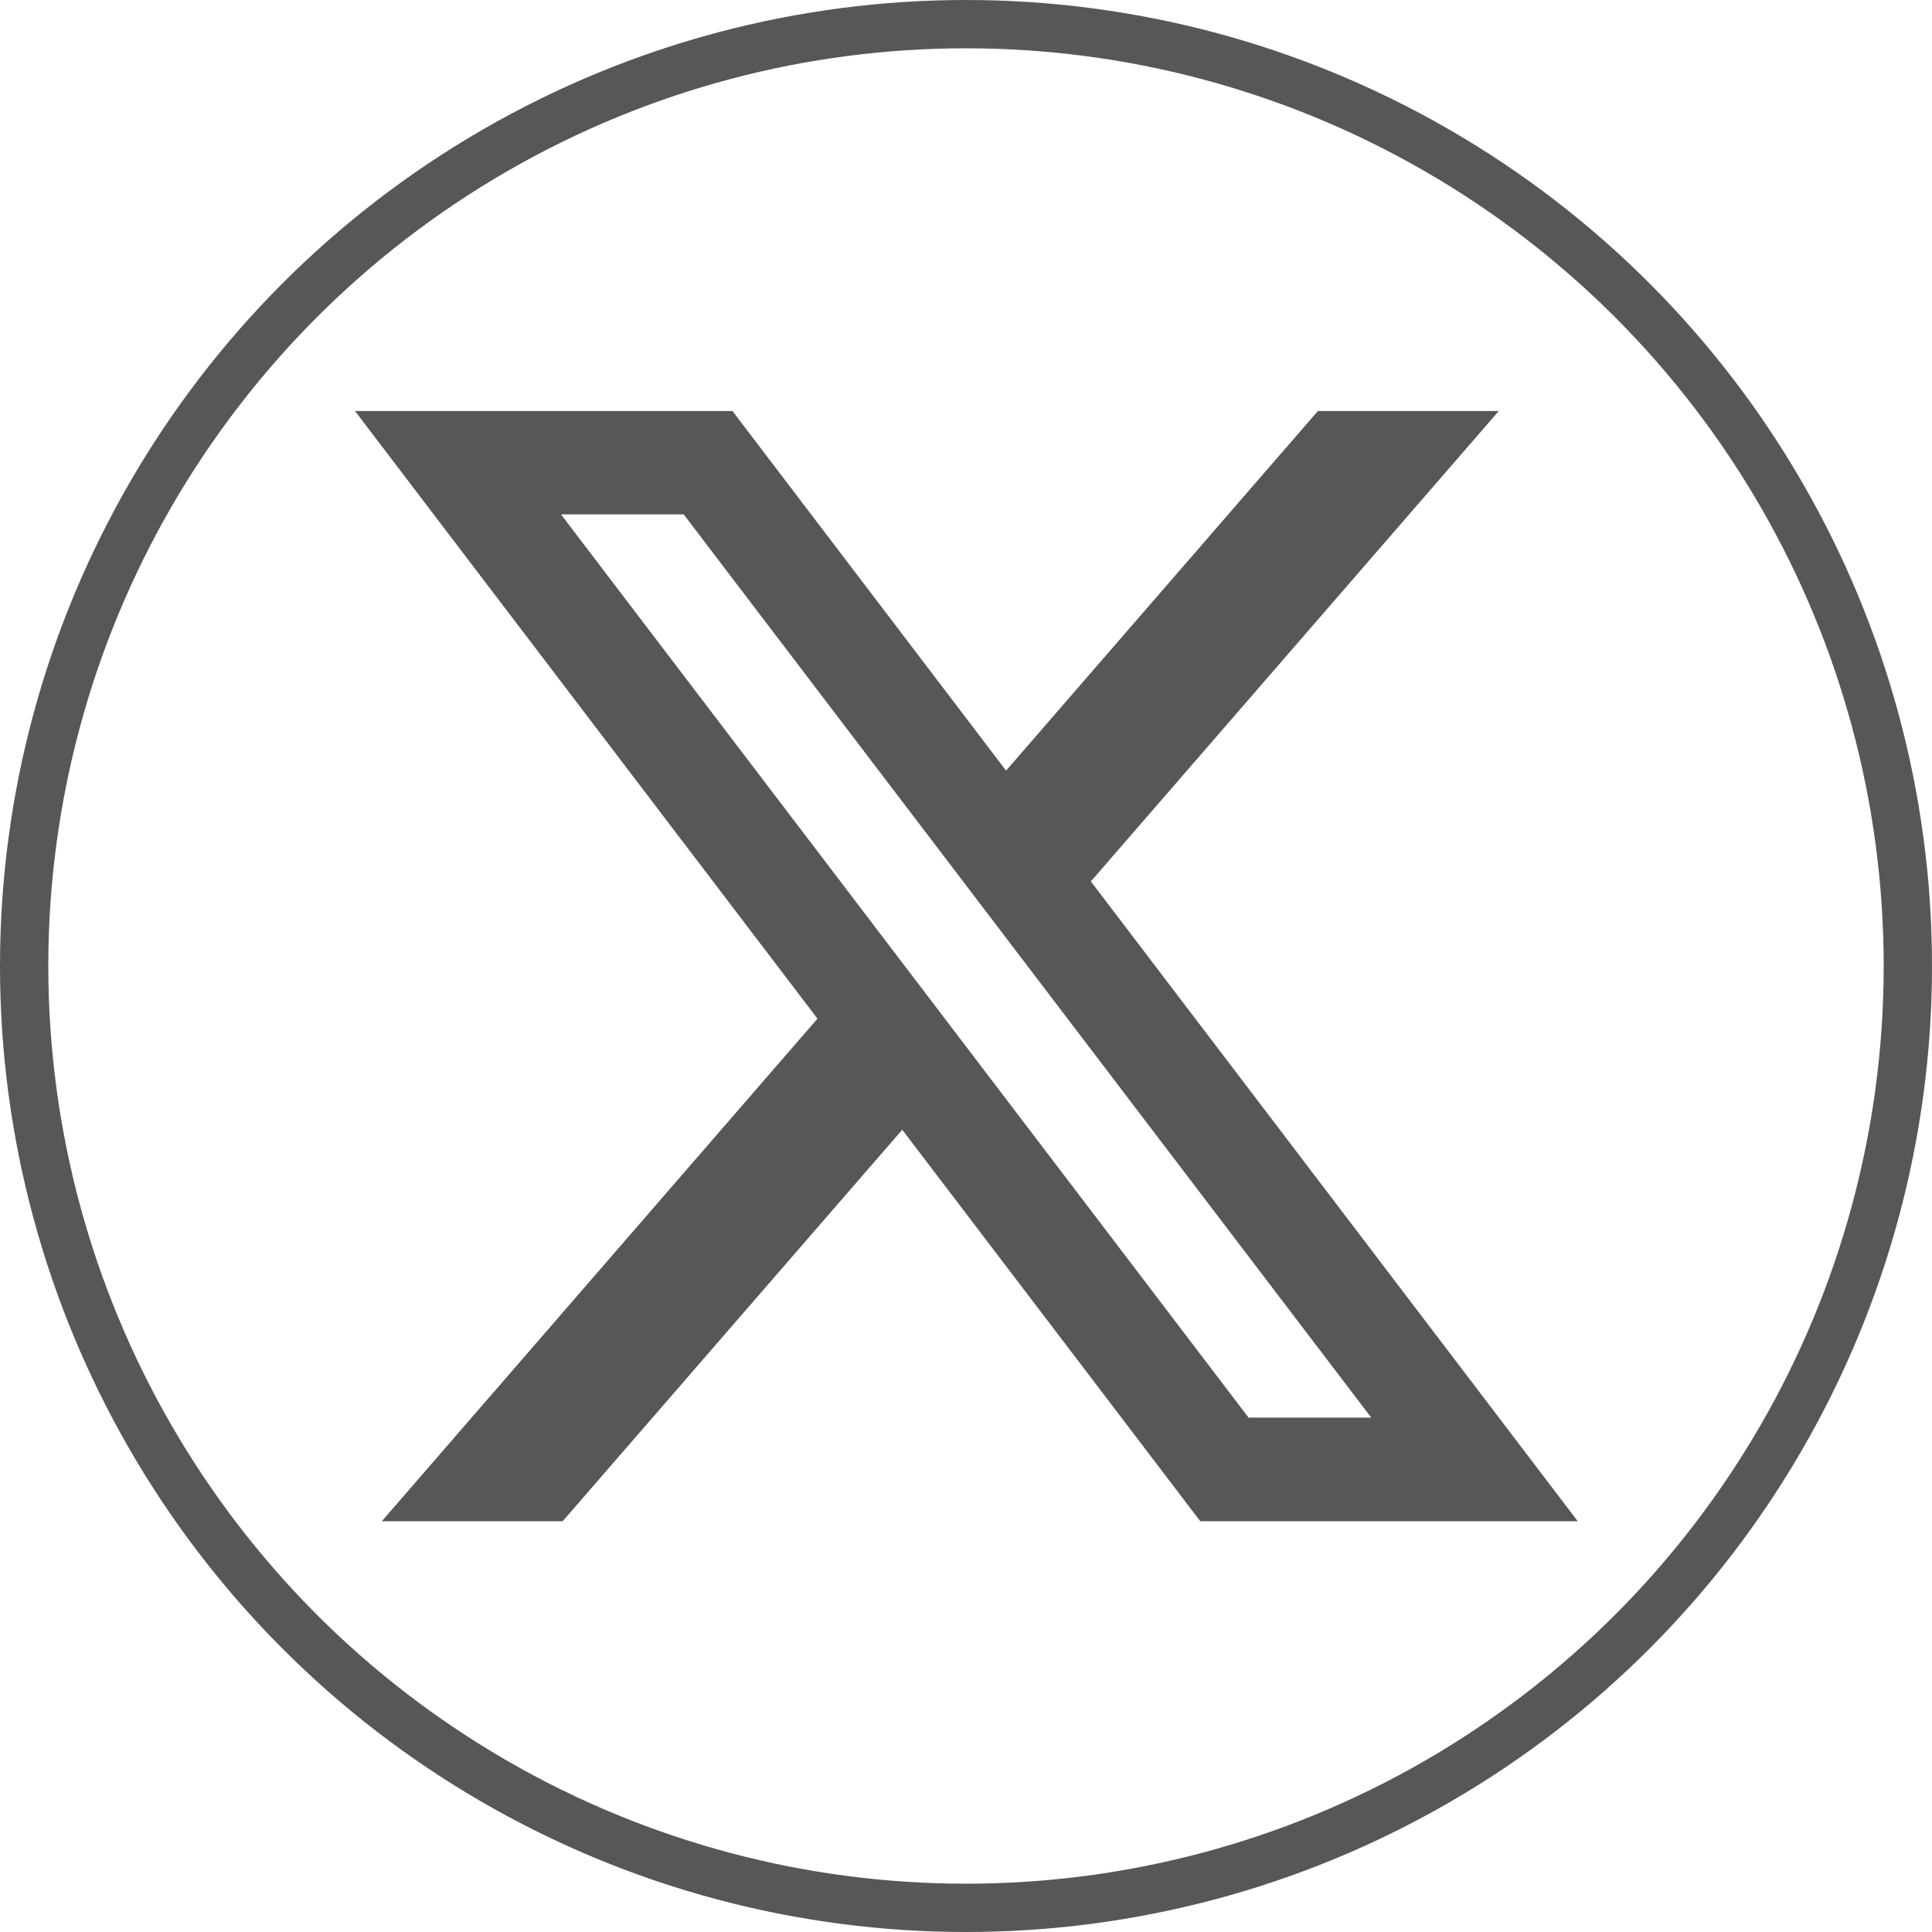
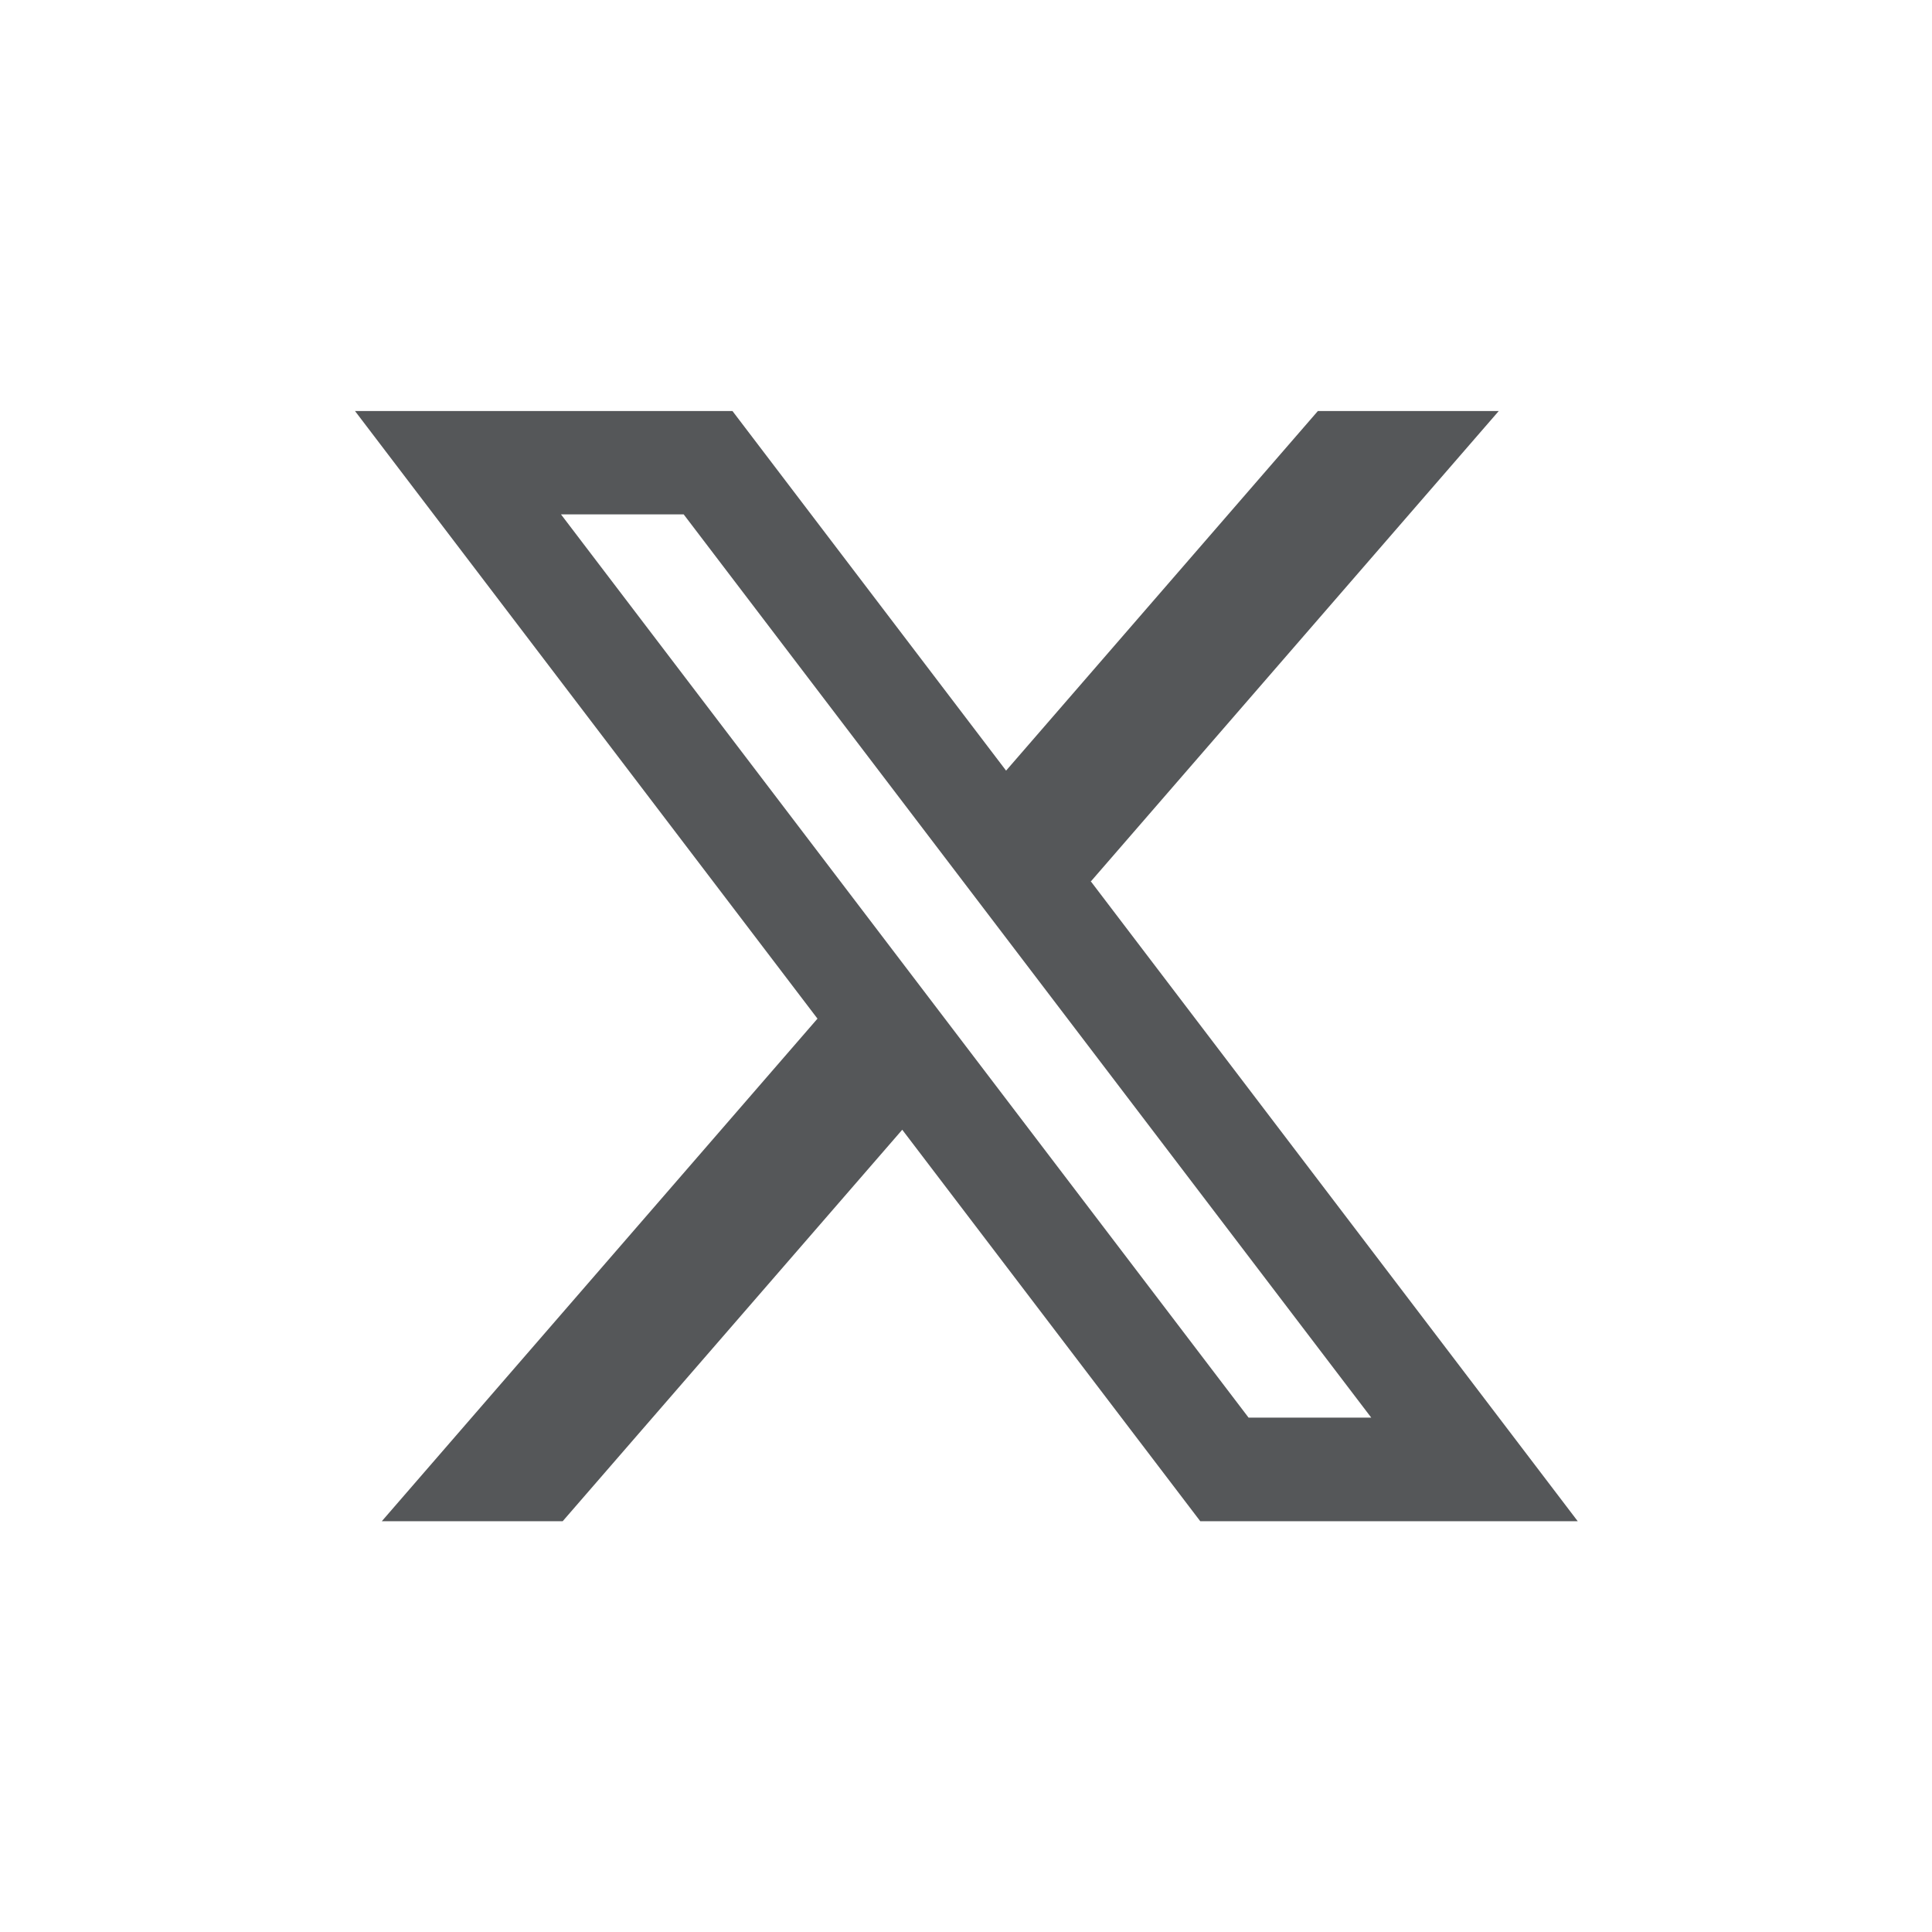
<svg xmlns="http://www.w3.org/2000/svg" id="Layer_1" data-name="Layer 1" viewBox="0 0 80 80">
  <defs>
    <style>
      .cls-1 {
        fill: none;
        stroke: #555759;
        stroke-miterlimit: 10;
        stroke-width: 2px;
      }

      .cls-2 {
        fill: #555759;
        stroke-width: 0px;
      }
    </style>
  </defs>
-   <circle class="cls-1" cx="40" cy="40" r="39" />
  <path class="cls-2" d="m45.16,36.51l16.9-19.49h-7.49l-12.91,14.89-11.33-14.89h-15.63l19.15,25.16-18.04,20.81h7.49l14.06-16.21,12.34,16.21h15.63l-20.15-26.48Zm6.54,22.19h0L23.23,21.3h5.08l28.47,37.4h-5.08Z" />
</svg>